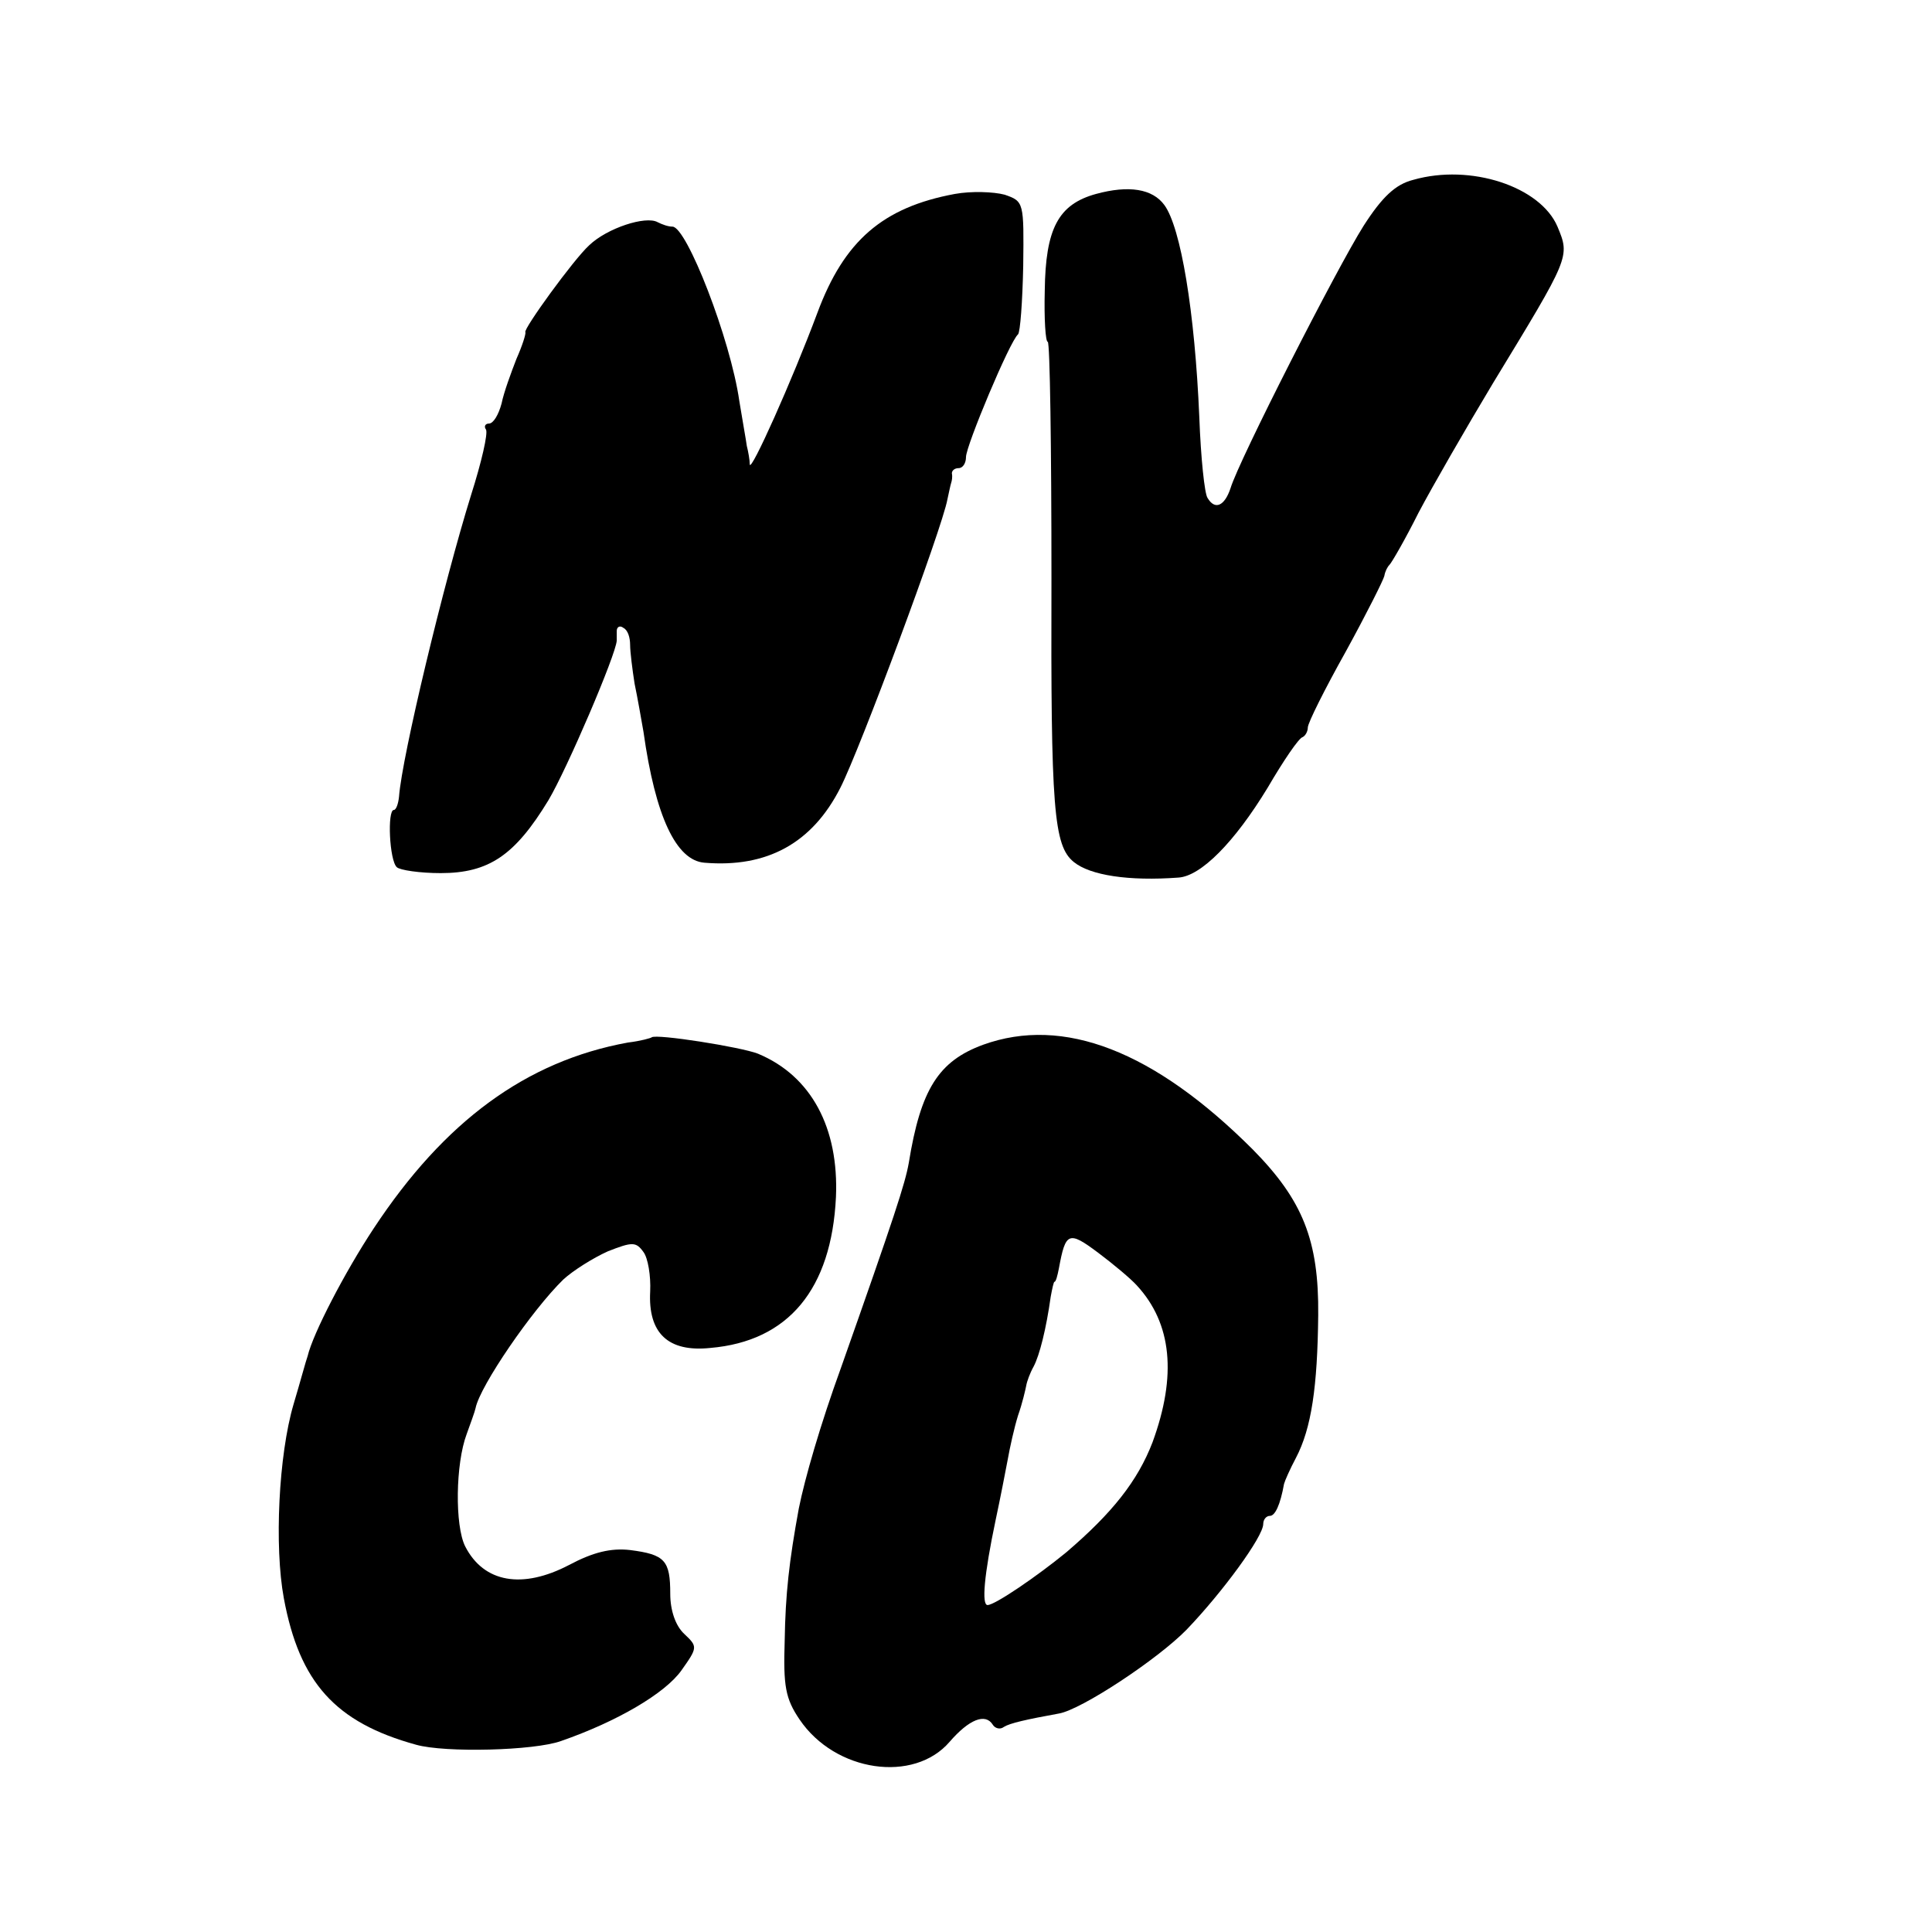
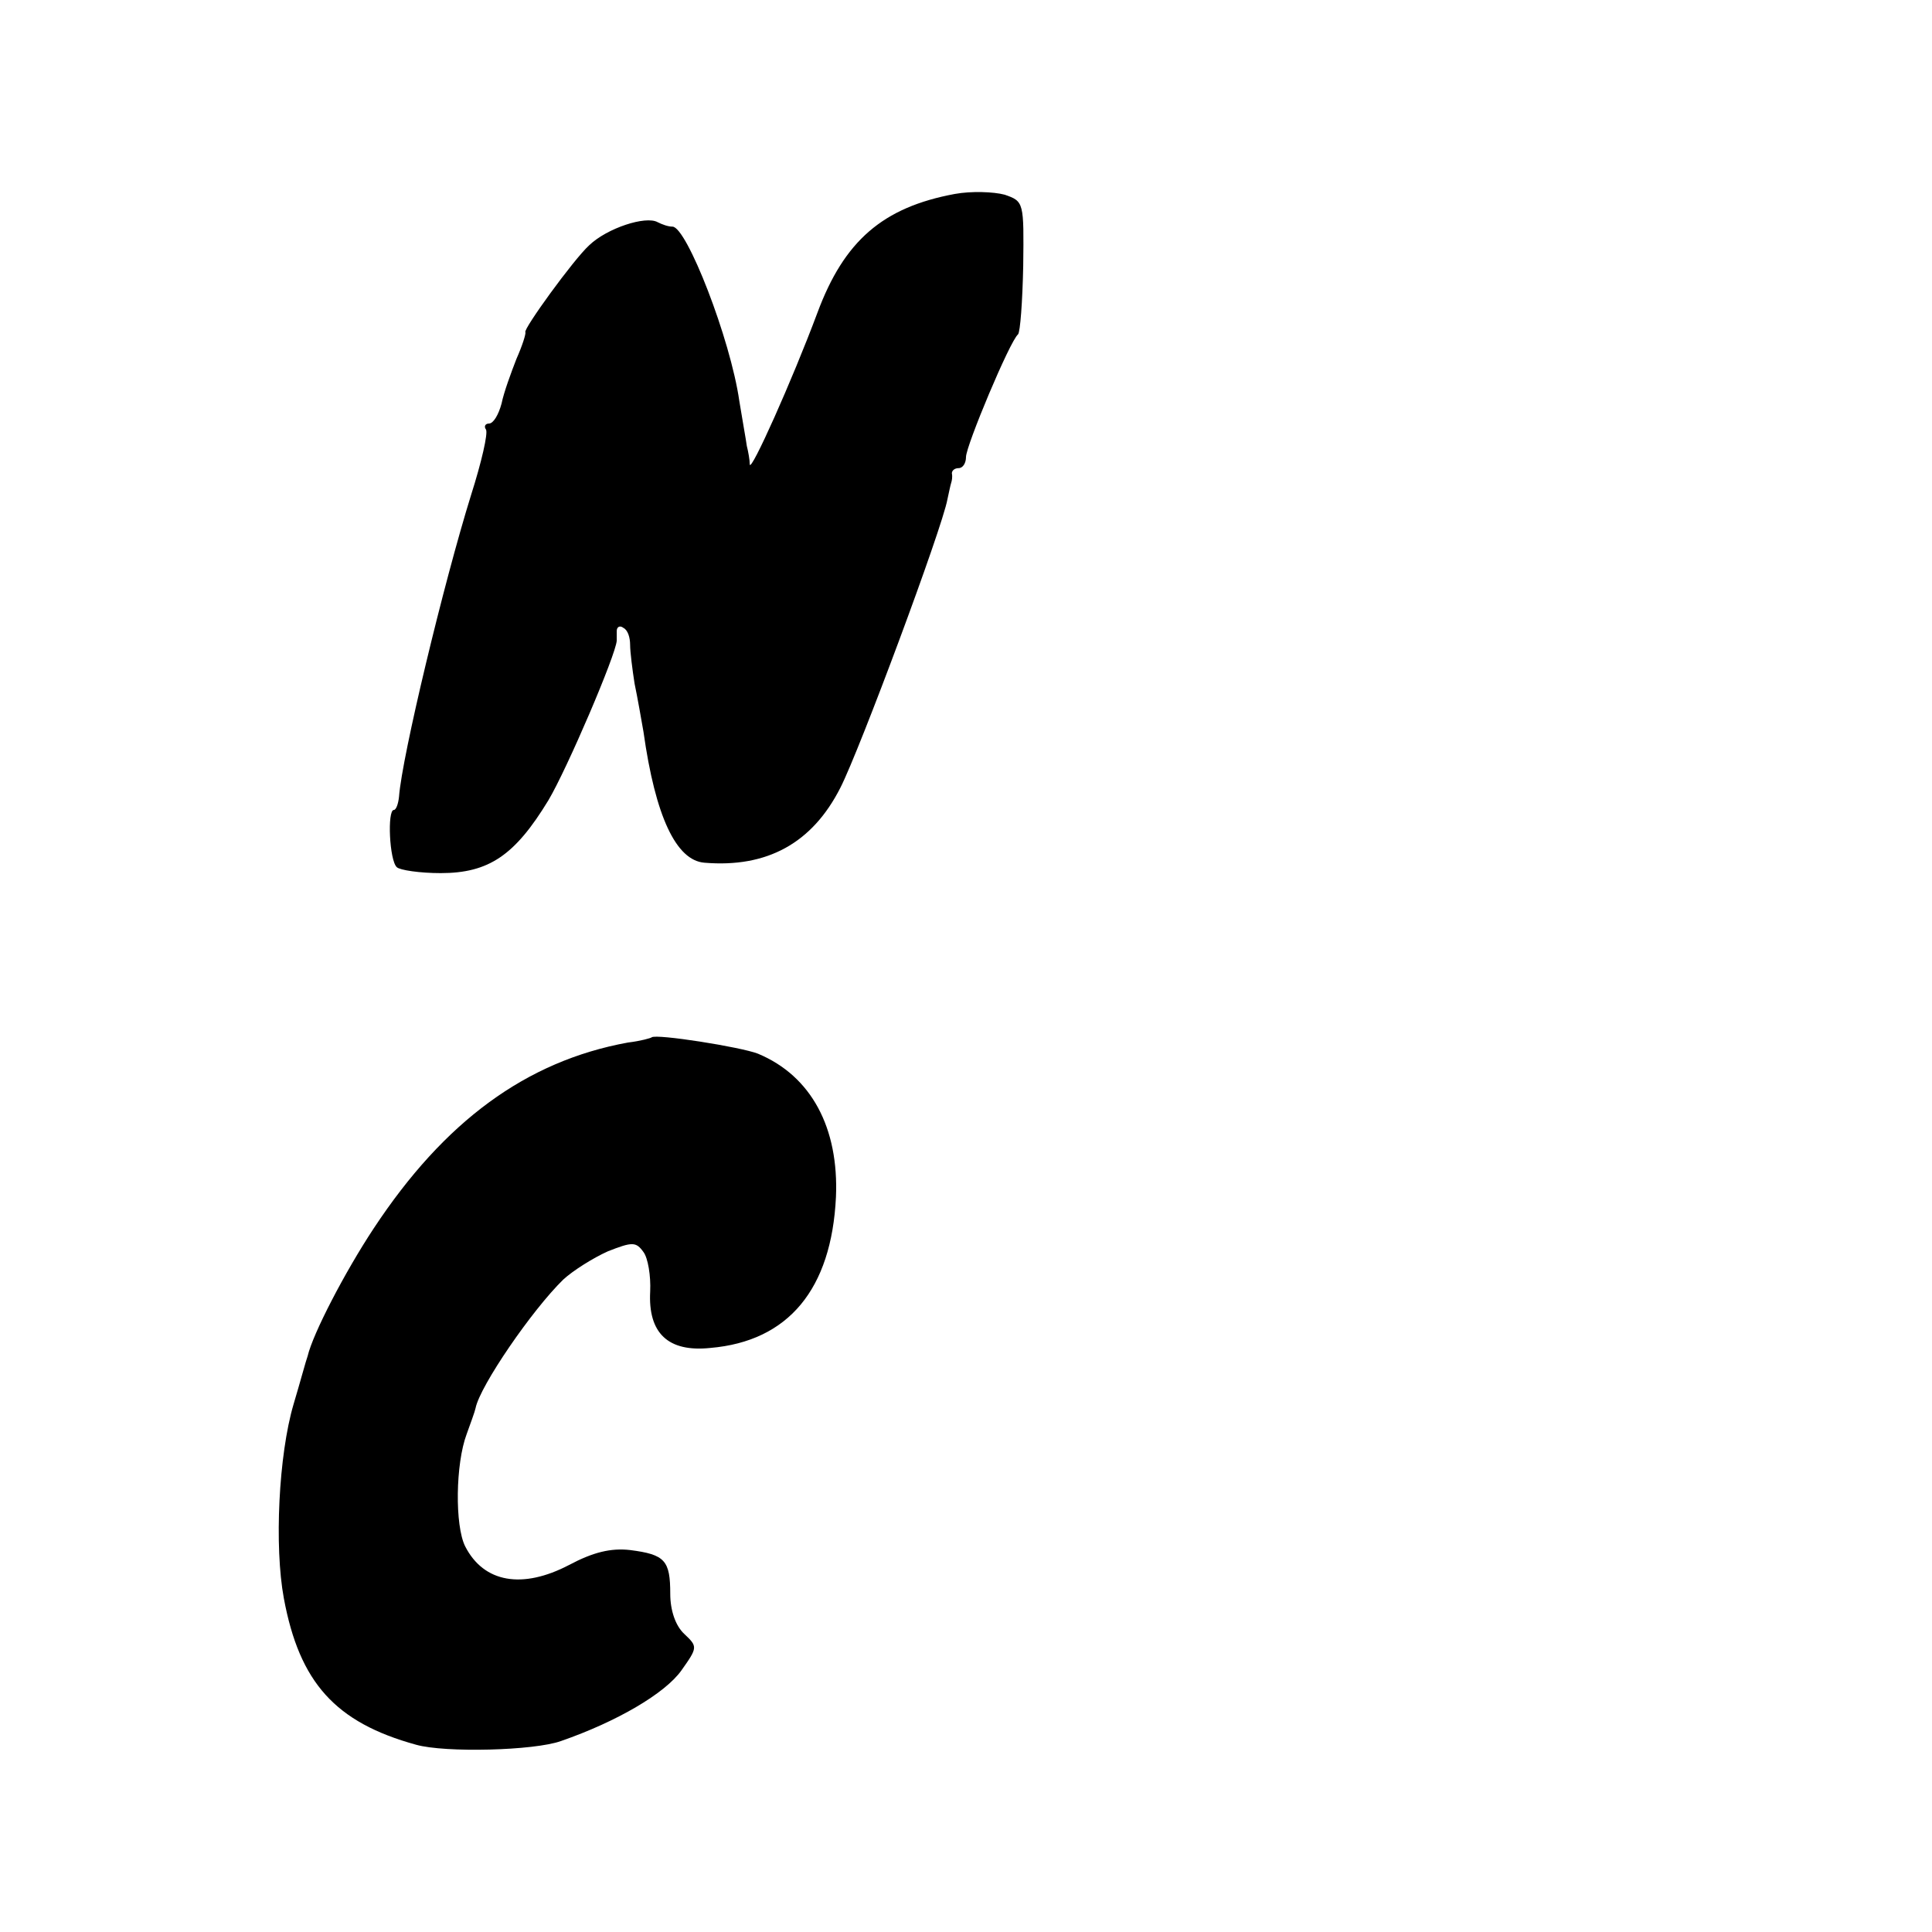
<svg xmlns="http://www.w3.org/2000/svg" version="1.0" width="260pt" height="260pt" viewBox="0 0 260 260" preserveAspectRatio="xMidYMid meet">
  <g transform="translate(0,260) scale(0.1,-0.1)" fill="#000000" stroke="none">
-     <path d="M1902 2358 c-24 -6 -42 -23 -67 -62 -36 -57 -168 -316 -179 -353 -8 -24 -21 -30 -31 -13 -4 6 -9 54 -11 108 -6 143 -25 256 -47 286 -16 22 -48 27 -92 15 -51 -14 -68 -47 -69 -130 -1 -38 1 -69 4 -69 3 0 5 -143 5 -318 -1 -311 3 -360 30 -382 22 -18 74 -26 141 -21 30 2 75 47 120 121 21 36 42 67 47 68 4 2 7 8 7 13 0 6 23 52 51 102 28 51 51 97 52 102 1 6 4 12 7 15 3 3 21 34 39 70 19 36 64 114 100 174 104 171 104 170 87 211 -23 54 -117 85 -194 63z" />
    <path d="M1285 2339 c-97 -18 -149 -63 -185 -160 -34 -91 -90 -216 -91 -204 0 6 -2 17 -4 25 -1 8 -6 35 -10 60 -12 84 -71 235 -90 235 -6 0 -14 3 -20 6 -16 9 -68 -8 -92 -31 -21 -19 -89 -113 -86 -117 1 -2 -4 -18 -12 -36 -7 -18 -17 -45 -20 -60 -4 -15 -11 -27 -17 -27 -5 0 -7 -4 -4 -8 3 -5 -6 -44 -20 -88 -37 -119 -93 -352 -97 -406 -1 -10 -4 -18 -7 -18 -9 0 -6 -68 4 -77 4 -4 31 -8 59 -8 65 0 100 24 145 98 25 42 91 196 92 215 0 1 0 7 0 13 0 5 4 8 9 4 6 -3 9 -13 9 -23 0 -9 3 -33 6 -52 4 -19 9 -48 12 -65 16 -114 44 -173 82 -176 84 -7 145 26 183 101 26 51 137 349 144 388 2 9 4 19 5 22 1 3 2 8 1 13 0 4 4 7 9 7 6 0 10 7 10 15 0 15 59 156 70 165 3 3 6 44 7 92 1 86 1 87 -25 96 -15 4 -45 5 -67 1z" />
    <path d="M877 1204 c-1 -1 -15 -5 -32 -7 -137 -25 -247 -106 -342 -250 -39 -59 -82 -142 -89 -172 -2 -5 -10 -35 -19 -65 -20 -68 -26 -191 -13 -261 21 -113 69 -167 178 -197 39 -11 159 -8 195 5 75 26 140 64 162 95 22 31 22 32 4 49 -12 11 -19 32 -19 54 0 45 -7 53 -54 59 -26 3 -50 -3 -82 -20 -63 -33 -115 -24 -140 25 -14 28 -13 111 2 151 5 14 11 30 12 35 6 30 76 132 118 173 13 12 40 29 60 38 33 13 38 13 48 -1 6 -8 10 -32 9 -53 -3 -56 24 -82 81 -76 105 9 163 79 169 203 4 93 -33 163 -105 193 -23 9 -137 27 -143 22z" />
-     <path d="M1323 1194 c-60 -22 -84 -60 -100 -159 -5 -28 -19 -71 -91 -275 -28 -77 -49 -150 -57 -190 -13 -71 -18 -115 -19 -178 -2 -61 1 -78 20 -106 48 -71 154 -86 202 -30 26 30 48 39 58 23 3 -5 10 -7 15 -3 8 5 30 10 74 18 30 5 133 73 172 113 48 50 103 125 103 142 0 6 4 11 9 11 7 0 14 15 19 43 1 4 8 20 16 35 21 40 29 96 30 192 1 101 -21 155 -88 223 -133 133 -255 180 -363 141z m207 -324 c47 -51 54 -121 21 -211 -20 -52 -54 -95 -116 -148 -39 -32 -96 -71 -106 -71 -8 0 -5 39 11 115 6 28 13 64 16 80 3 17 9 44 14 60 6 17 10 35 11 40 1 6 5 17 10 26 8 15 17 51 23 94 2 11 4 20 5 20 2 0 4 8 6 18 9 49 13 51 53 21 20 -15 44 -35 52 -44z" />
  </g>
</svg>